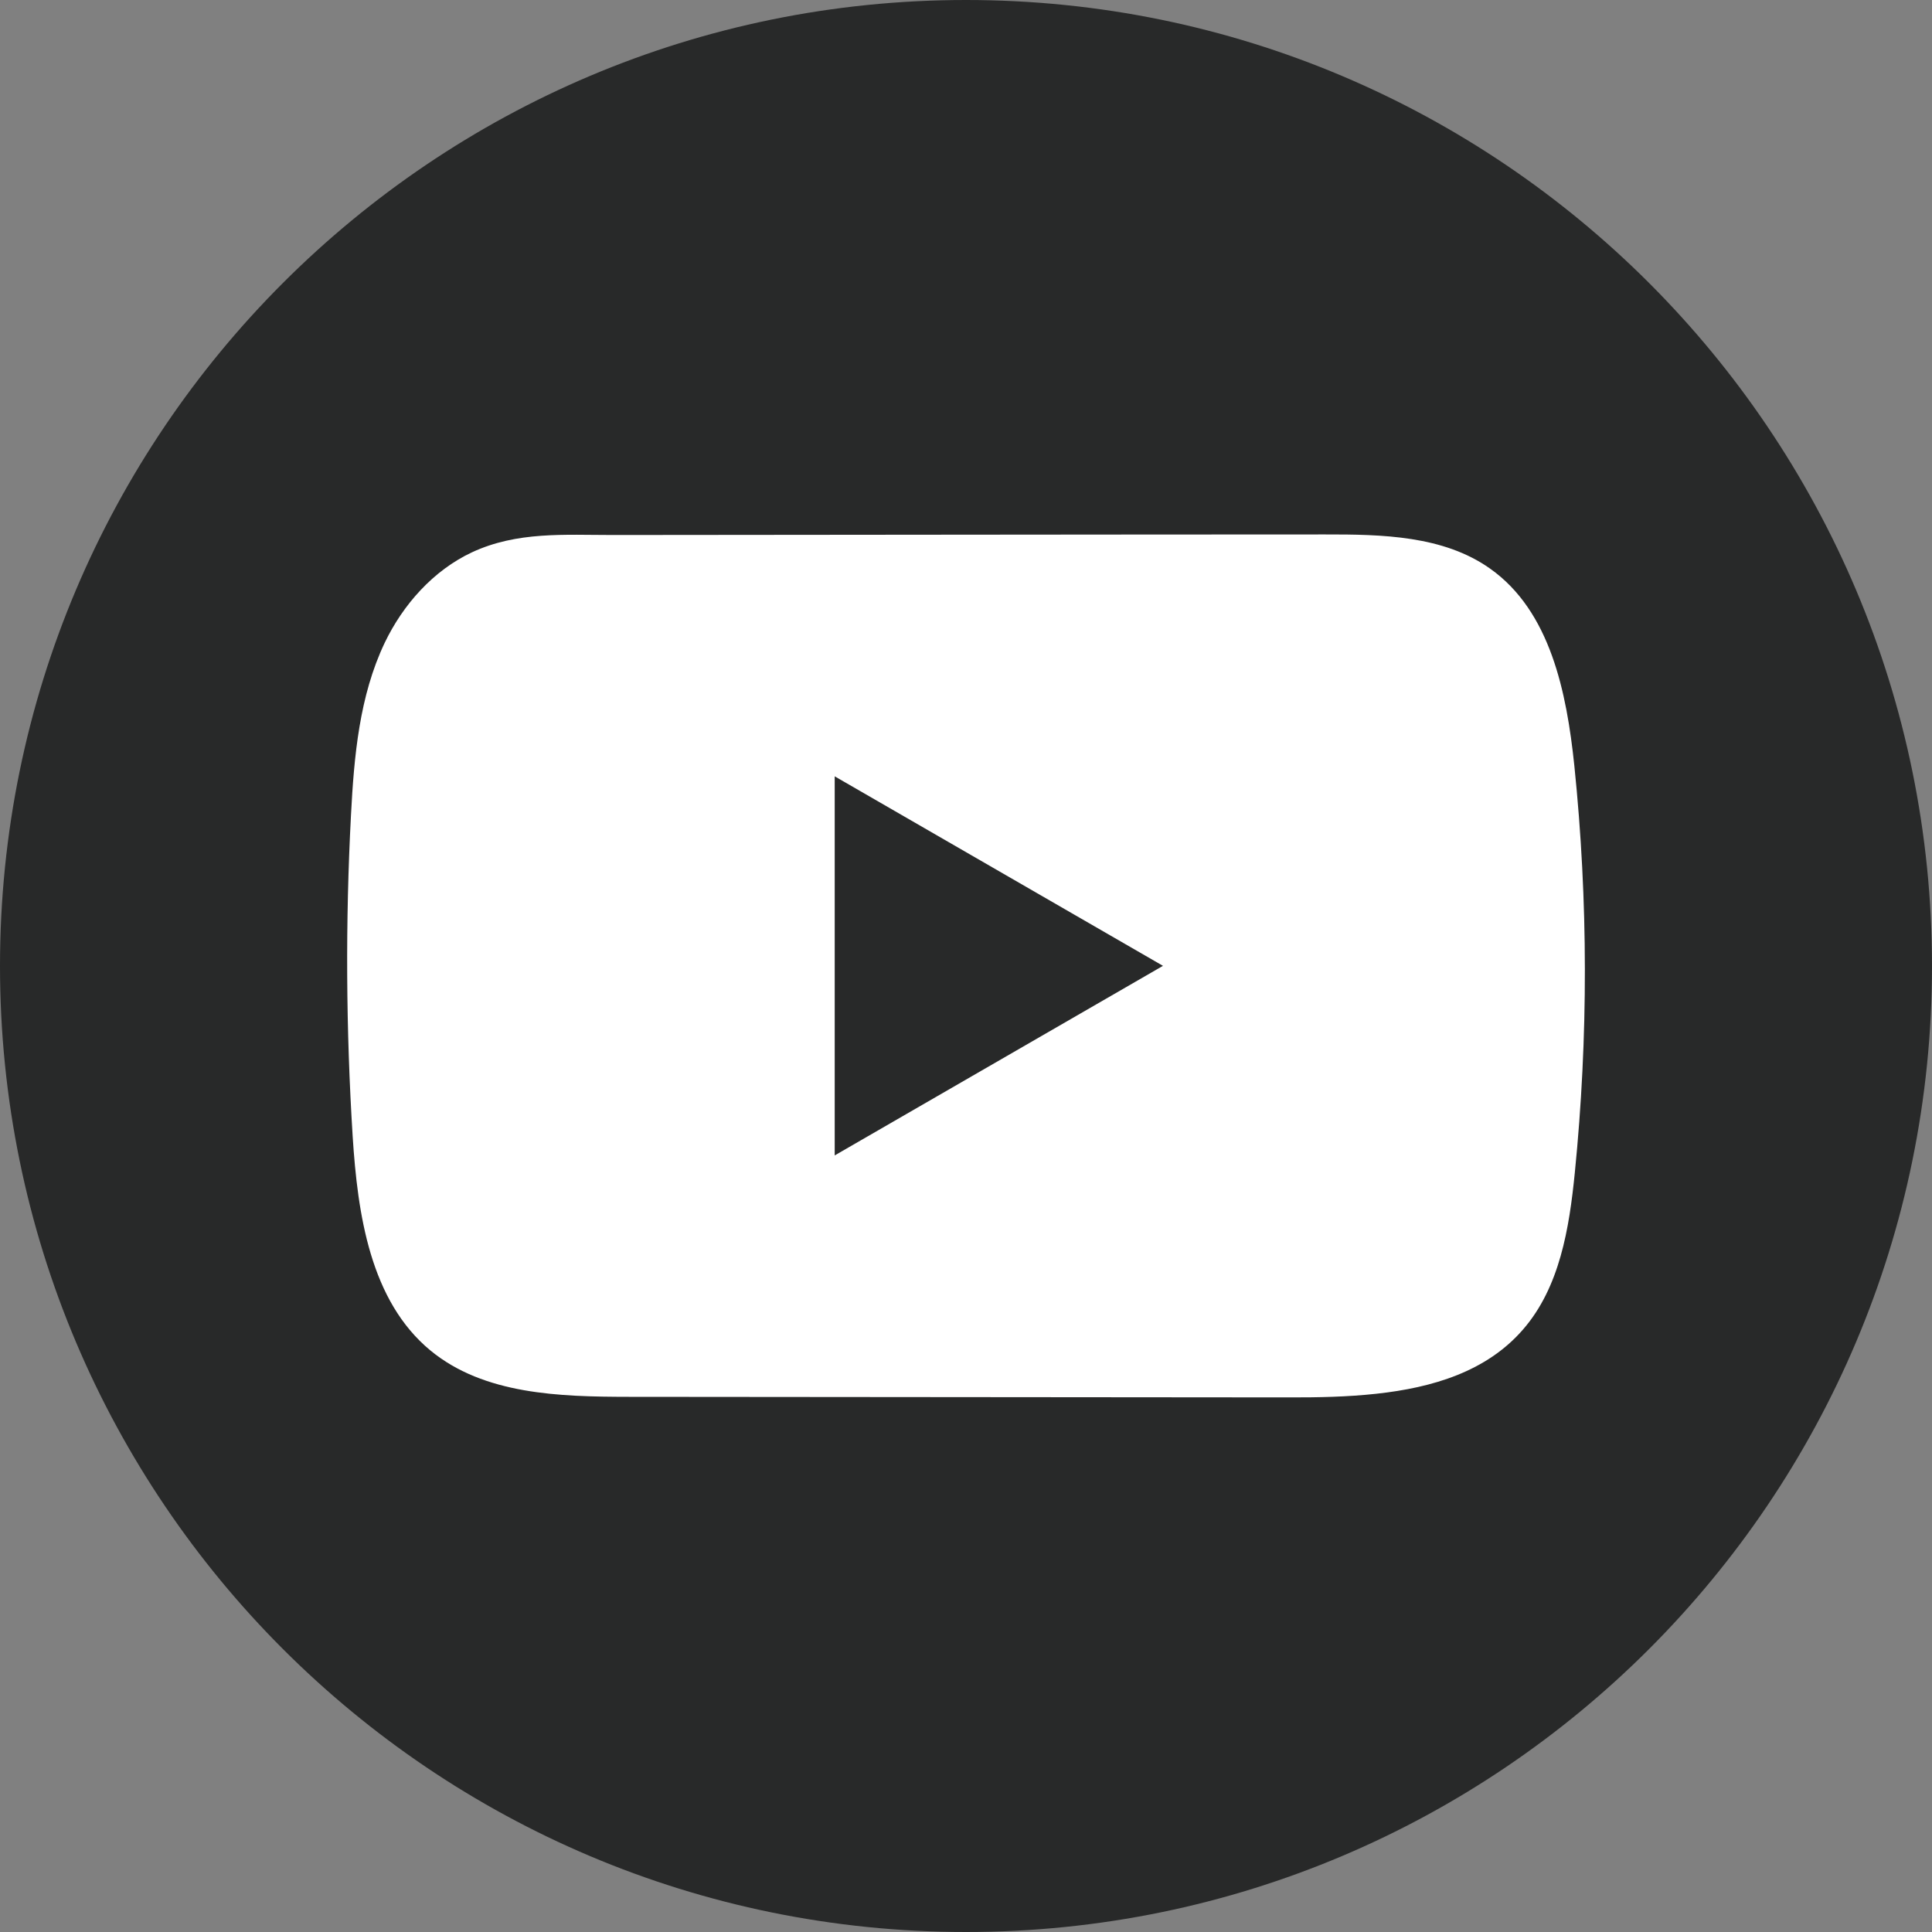
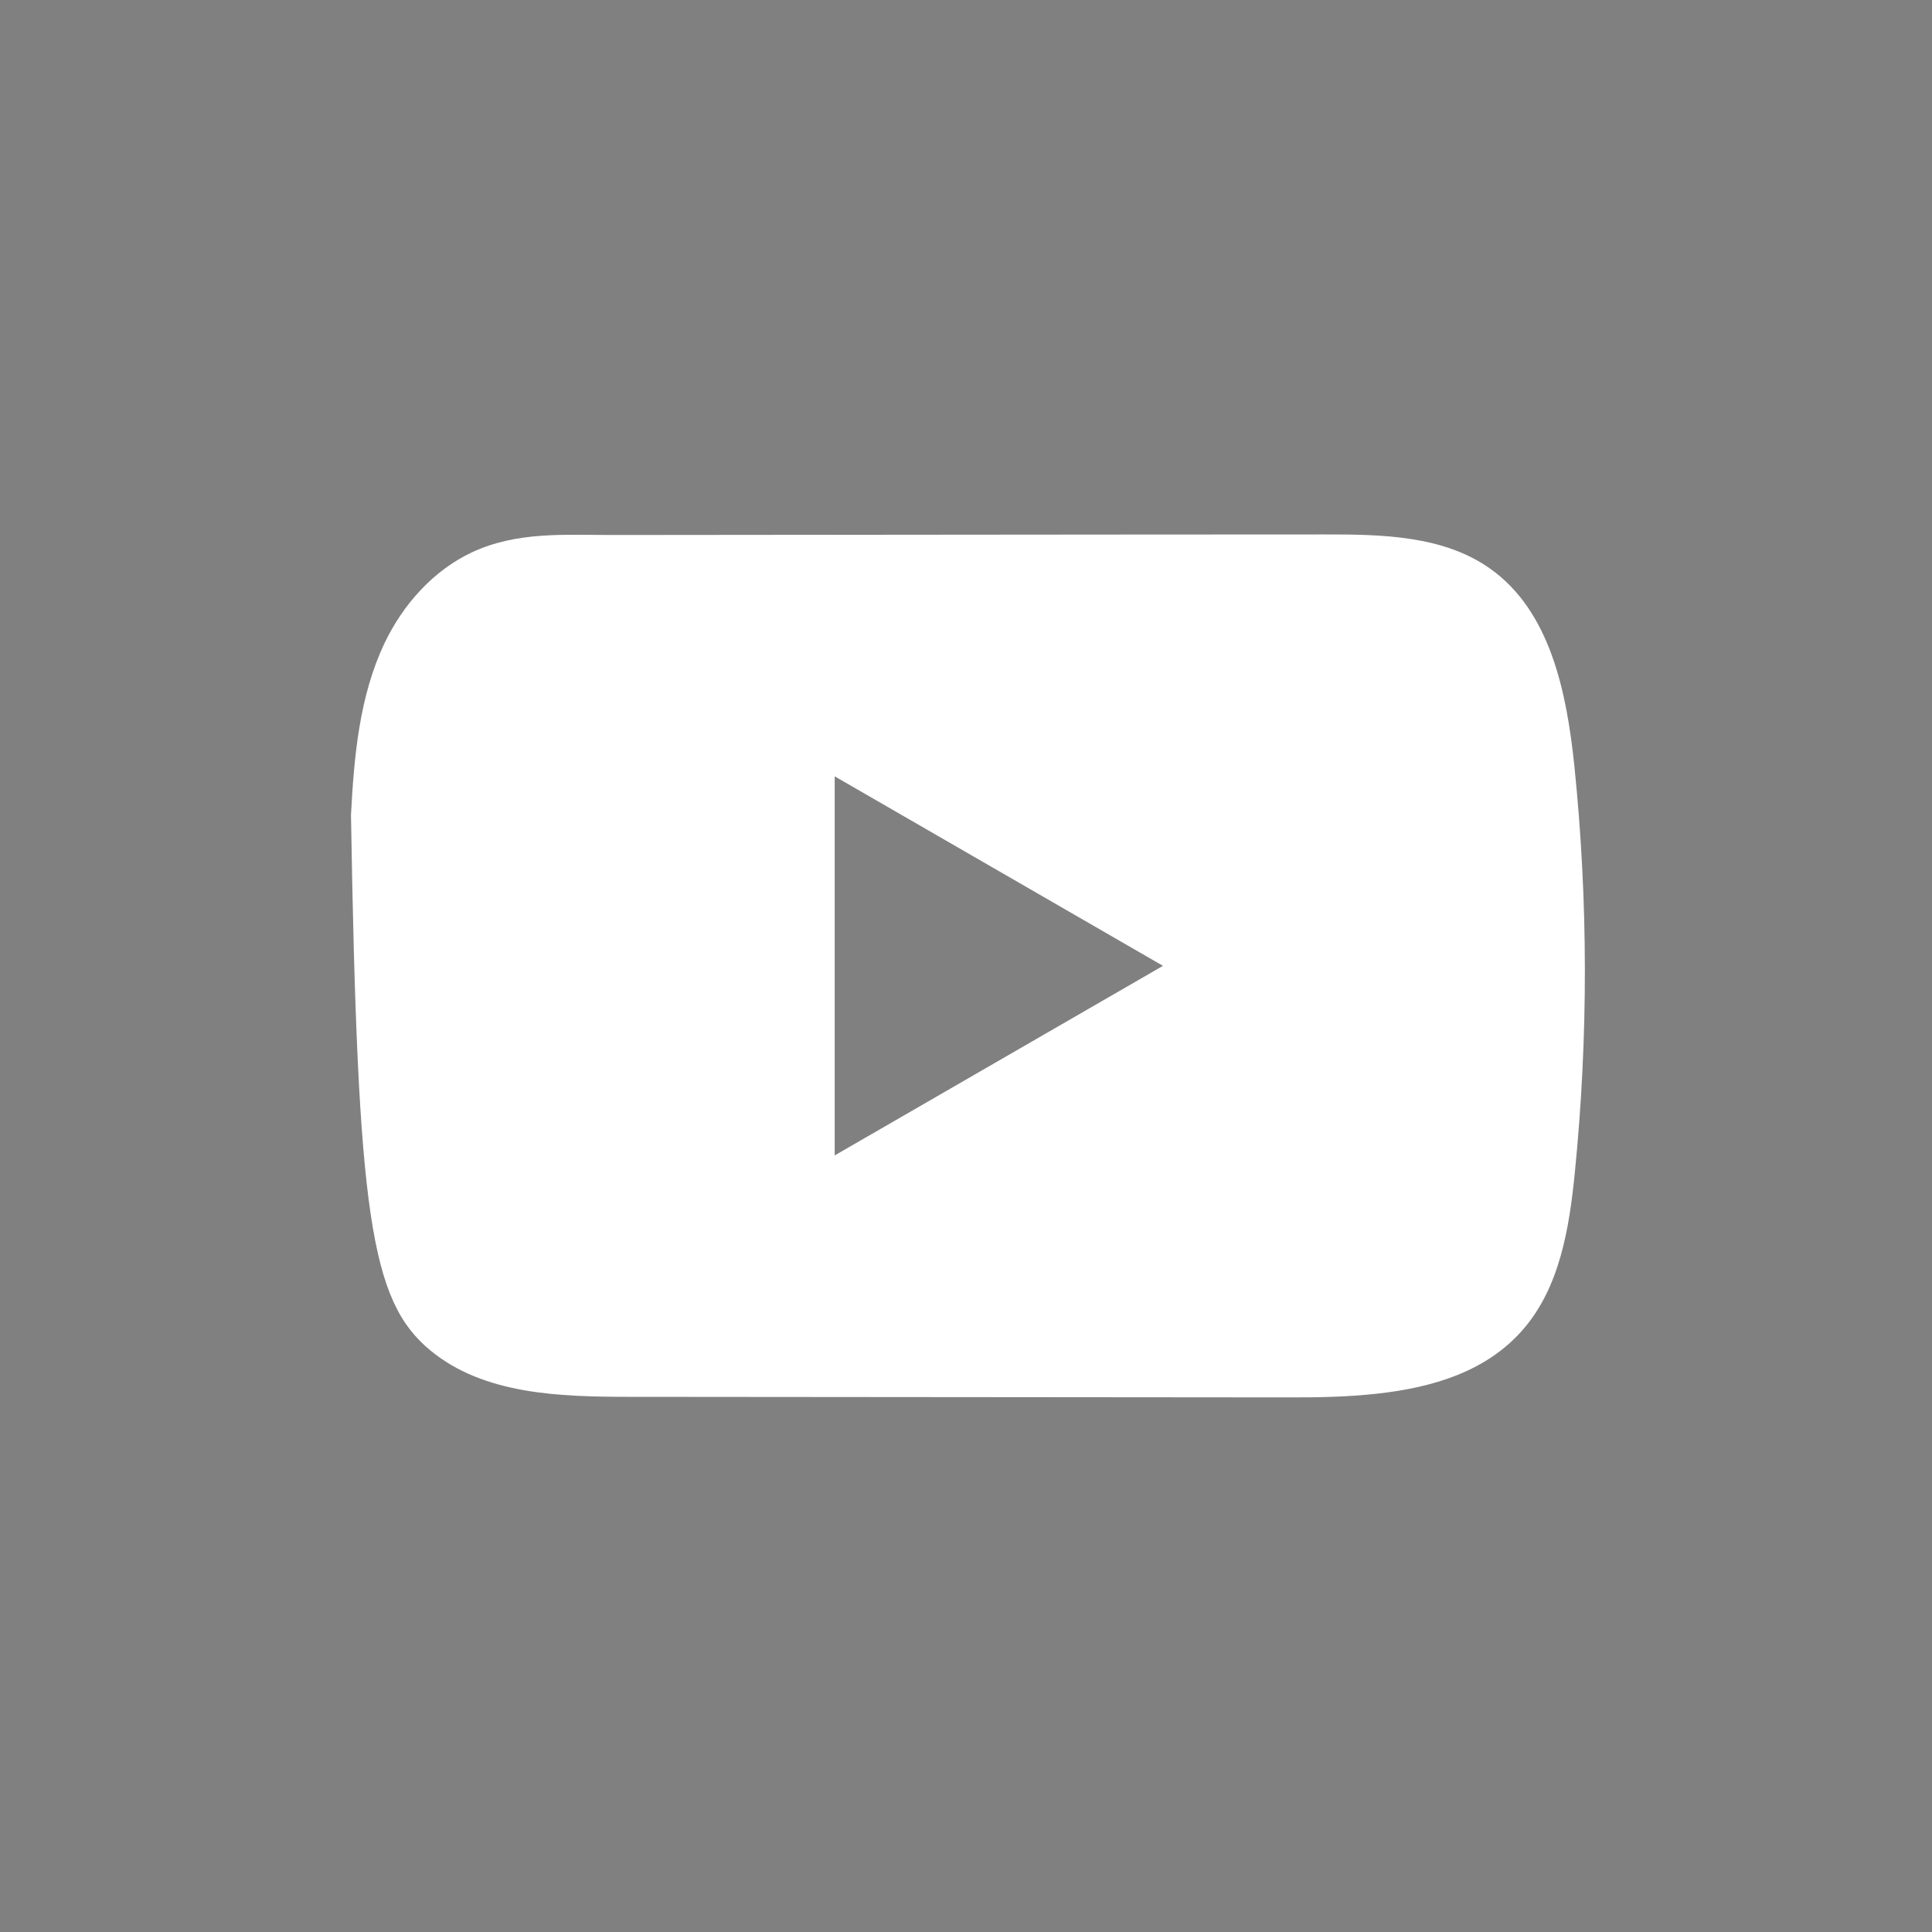
<svg xmlns="http://www.w3.org/2000/svg" width="24" height="24" viewBox="0 0 24 24" fill="none">
  <rect x="0" y="0" width="24" height="24" fill="#808080" stroke="none" />
-   <path d="M24 12C24 5.373 18.627 0 12 0C5.373 0 0 5.373 0 12C0 18.627 5.373 24 12 24C18.627 24 24 18.627 24 12Z" fill="#282929" />
-   <path d="M19.557 9.512C19.462 8.601 19.259 7.593 18.511 7.064C17.932 6.653 17.17 6.638 16.459 6.639C14.957 6.639 13.453 6.641 11.951 6.642C10.505 6.644 9.06 6.645 7.615 6.646C7.011 6.646 6.424 6.6 5.863 6.861C5.382 7.086 5.005 7.512 4.778 7.987C4.464 8.647 4.398 9.395 4.36 10.126C4.29 11.455 4.298 12.788 4.381 14.117C4.443 15.087 4.599 16.159 5.348 16.777C6.013 17.324 6.95 17.351 7.812 17.352C10.548 17.355 13.284 17.357 16.02 17.359C16.371 17.36 16.737 17.353 17.095 17.314C17.798 17.238 18.468 17.037 18.92 16.515C19.376 15.99 19.494 15.259 19.563 14.567C19.731 12.887 19.73 11.191 19.557 9.512ZM10.369 14.353V9.644L14.447 11.998L10.369 14.353Z" fill="white" />
+   <path d="M19.557 9.512C19.462 8.601 19.259 7.593 18.511 7.064C17.932 6.653 17.17 6.638 16.459 6.639C14.957 6.639 13.453 6.641 11.951 6.642C10.505 6.644 9.06 6.645 7.615 6.646C7.011 6.646 6.424 6.6 5.863 6.861C5.382 7.086 5.005 7.512 4.778 7.987C4.464 8.647 4.398 9.395 4.36 10.126C4.443 15.087 4.599 16.159 5.348 16.777C6.013 17.324 6.95 17.351 7.812 17.352C10.548 17.355 13.284 17.357 16.02 17.359C16.371 17.36 16.737 17.353 17.095 17.314C17.798 17.238 18.468 17.037 18.92 16.515C19.376 15.99 19.494 15.259 19.563 14.567C19.731 12.887 19.73 11.191 19.557 9.512ZM10.369 14.353V9.644L14.447 11.998L10.369 14.353Z" fill="white" />
</svg>